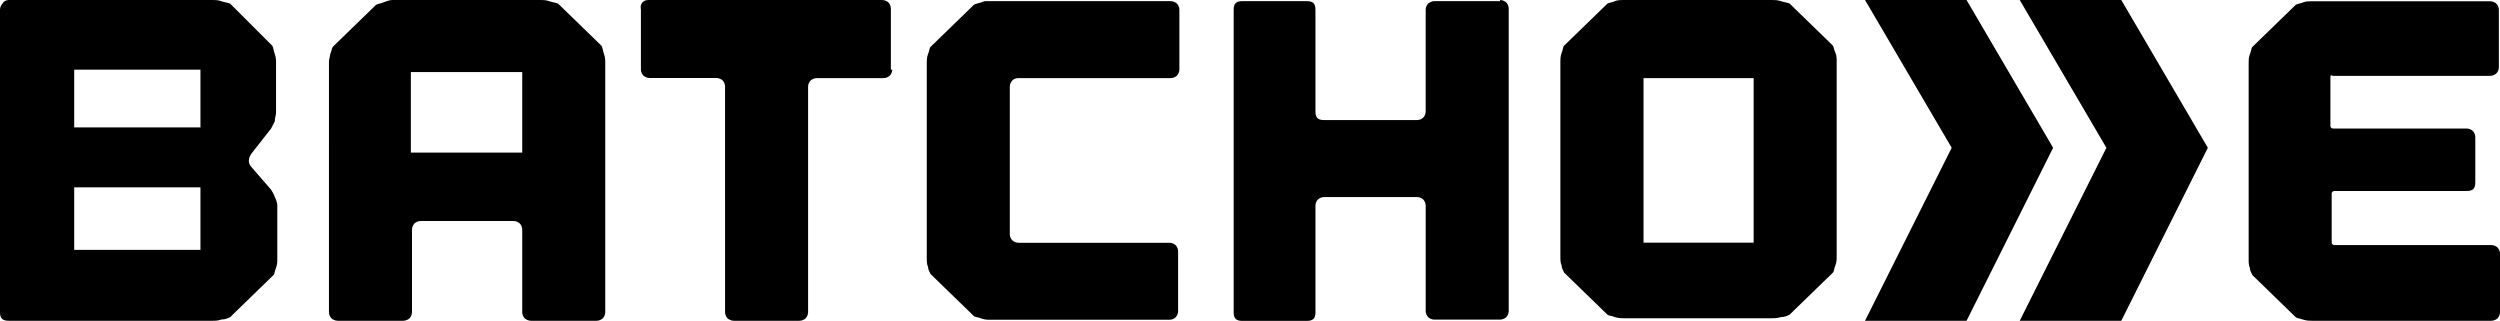
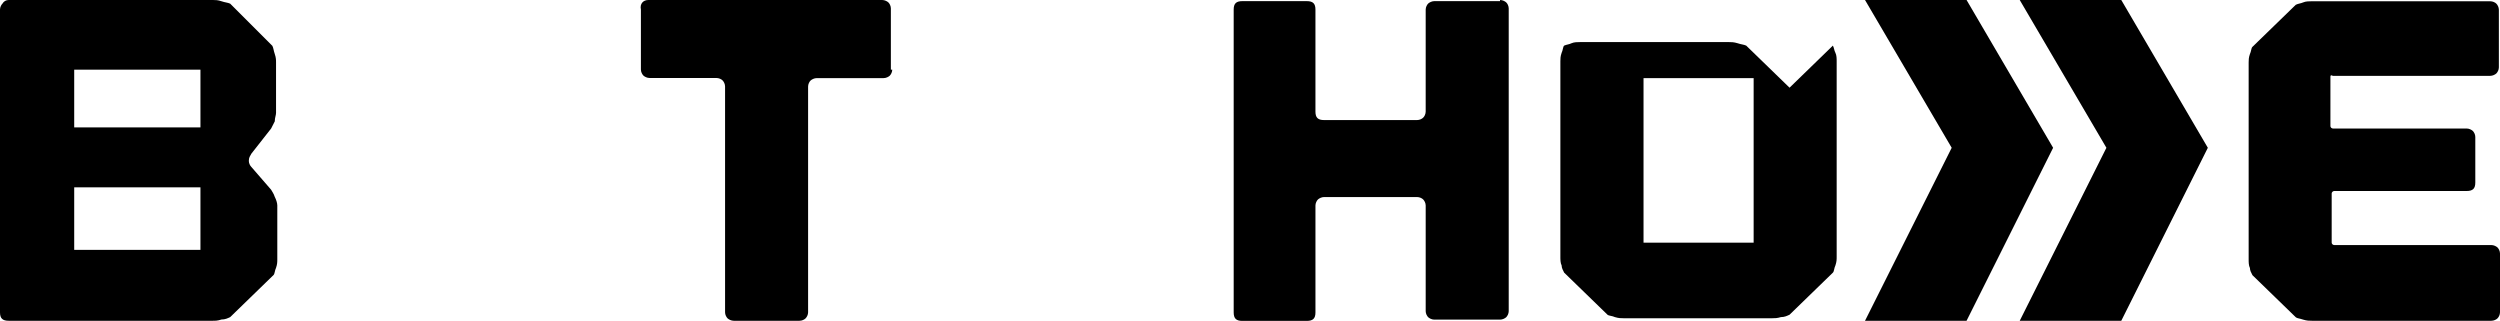
<svg xmlns="http://www.w3.org/2000/svg" id="Ebene_2" data-name="Ebene 2" viewBox="0 0 198.43 25.46">
  <defs>
    <style>
      .cls-1 {
        fill: #000;
        stroke-width: 0px;
      }
    </style>
  </defs>
  <g id="Layer_1" data-name="Layer 1">
    <g>
      <path class="cls-1" d="M5.89,19.83h10.02v-4.96H5.89v4.96ZM5.89,10.11h10.02v-4.58H5.89v4.58ZM21.61,3.62c.1.19.1.38.2.67.1.29.1.48.1.67v4c0,.19-.1.38-.1.67-.1.19-.2.38-.29.57l-1.57,2c-.1.19-.2.29-.2.57,0,.19.1.38.2.48l1.57,1.81c.1.19.2.29.29.57.1.19.2.48.2.67v4.29c0,.19,0,.38-.1.67-.1.19-.1.48-.2.57l-3.44,3.34c-.2.09-.39.19-.69.19-.3.1-.49.1-.69.1H.69c-.49,0-.69-.19-.69-.67V.76c0-.19.1-.38.2-.48C.3.1.49,0,.69,0h16.21C17.09,0,17.29,0,17.58.1c.29.1.49.1.69.19l3.34,3.34Z" />
-       <path class="cls-1" d="M41.45,5.72h-8.84v6.39h8.84v-6.39ZM47.74,3.62c.1.19.1.38.2.67.1.29.1.48.1.67v19.83c0,.19-.1.38-.2.48s-.29.19-.49.19h-5.21c-.2,0-.39-.1-.49-.19-.1-.09-.2-.29-.2-.48v-6.58c0-.19-.1-.38-.2-.48-.1-.09-.29-.19-.49-.19h-7.37c-.2,0-.39.1-.49.19-.1.1-.2.29-.2.48v6.58c0,.19-.1.38-.2.48-.1.09-.29.19-.49.19h-5.21c-.2,0-.39-.1-.49-.19s-.2-.29-.2-.48V4.86c0-.19.1-.38.1-.57.1-.19.1-.38.2-.57l3.44-3.34c.2-.1.39-.1.59-.19C30.65.1,30.94,0,31.14,0h11.79C43.12,0,43.32,0,43.61.1c.3.1.49.1.69.19l3.44,3.34Z" />
      <path class="cls-1" d="M70.82,5.53c0,.19-.1.38-.2.48-.1.09-.29.19-.49.19h-5.3c-.2,0-.39.1-.49.19-.1.09-.2.29-.2.48v17.92c0,.19-.1.38-.2.48-.1.1-.29.19-.49.19h-5.21c-.2,0-.39-.1-.49-.19-.1-.1-.2-.29-.2-.48V6.86c0-.19-.1-.38-.2-.48-.1-.1-.29-.19-.49-.19h-5.3c-.2,0-.39-.1-.49-.19-.1-.1-.2-.29-.2-.48V.76c-.1-.48.2-.76.59-.76h18.56c.2,0,.39.1.49.19.1.09.2.29.2.48v4.86h.1Z" />
-       <path class="cls-1" d="M80.35,6.39c-.1.1-.2.29-.2.48v11.73c0,.19.1.38.2.48.1.09.29.19.49.19h11.98c.2,0,.39.09.49.19.1.1.2.29.2.48v4.77c0,.19-.1.38-.2.48-.1.1-.29.19-.49.19h-14.24c-.2,0-.39,0-.69-.1-.2-.1-.49-.1-.59-.19l-3.44-3.34c-.1-.19-.2-.38-.2-.57-.1-.19-.1-.48-.1-.67V4.96c0-.19,0-.38.1-.67.1-.19.1-.48.2-.57l3.44-3.34c.2-.1.3-.1.59-.19.2-.1.29-.1.39-.1h14.64c.2,0,.39.1.49.19.1.1.2.29.2.48v4.77c0,.19-.1.38-.2.48-.1.09-.29.19-.49.19h-12.08c-.29,0-.39.1-.49.19" />
      <path class="cls-1" d="M119.06,0c.2,0,.39.1.49.19.1.09.2.29.2.48v24.03c0,.19-.1.38-.2.48-.1.09-.29.19-.49.19h-5.21c-.2,0-.39-.1-.49-.19-.1-.1-.2-.29-.2-.48v-8.39c0-.19-.1-.38-.2-.48-.1-.1-.29-.19-.49-.19h-7.37c-.2,0-.39.1-.49.19-.1.1-.2.29-.2.48v8.49c0,.48-.2.67-.69.67h-5.11c-.49,0-.69-.19-.69-.67V.76c0-.48.2-.67.69-.67h5.11c.49,0,.69.19.69.67v8.1c0,.48.2.67.69.67h7.37c.2,0,.39-.09.49-.19.1-.09.2-.29.2-.48V.76c0-.19.1-.38.2-.48.1-.09.29-.19.49-.19h5.21V0Z" />
      <polygon class="cls-1" points="148.03 0 154.91 11.73 148.03 25.46 156.09 25.46 162.96 11.73 156.09 0 148.03 0" />
-       <path class="cls-1" d="M139.19,6.2h-8.74v13.06h8.74V6.2ZM145.48,3.62c.1.19.1.38.2.57.1.19.1.48.1.67v15.54c0,.19,0,.38-.1.67-.1.19-.1.48-.2.57l-3.44,3.34c-.2.09-.39.19-.69.19-.29.09-.49.09-.69.09h-11.79c-.2,0-.39,0-.69-.09-.2-.1-.49-.1-.59-.19l-3.44-3.34c-.1-.19-.2-.38-.2-.57-.1-.19-.1-.48-.1-.67V4.86c0-.19,0-.38.1-.67.1-.19.1-.48.2-.57l3.44-3.34c.2-.09.39-.09.59-.19.2-.09.49-.09.69-.09h11.79c.2,0,.39,0,.69.09.29.1.49.1.69.19l3.44,3.34Z" />
+       <path class="cls-1" d="M139.19,6.2h-8.74v13.06h8.74V6.2ZM145.48,3.62c.1.19.1.38.2.57.1.19.1.48.1.67v15.54c0,.19,0,.38-.1.67-.1.19-.1.48-.2.57l-3.44,3.34c-.2.09-.39.19-.69.19-.29.09-.49.09-.69.09h-11.79c-.2,0-.39,0-.69-.09-.2-.1-.49-.1-.59-.19l-3.44-3.34c-.1-.19-.2-.38-.2-.57-.1-.19-.1-.48-.1-.67V4.86c0-.19,0-.38.1-.67.1-.19.1-.48.2-.57c.2-.09.39-.09.59-.19.2-.09.49-.09.69-.09h11.79c.2,0,.39,0,.69.09.29.1.49.1.69.19l3.44,3.34Z" />
      <path class="cls-1" d="M184.97,6.1v3.91c0,.1.1.19.2.19h10.61c.2,0,.39.1.49.19.1.1.2.29.2.48v3.62c0,.48-.2.67-.69.67h-10.51c-.1,0-.2.1-.2.19v3.91c0,.1.1.19.2.19h12.47c.2,0,.39.1.49.19.1.1.2.29.2.48v4.67c0,.19-.1.38-.2.48-.1.1-.29.19-.49.19h-14.24c-.2,0-.39,0-.69-.09-.29-.1-.49-.1-.59-.19l-3.44-3.34c-.1-.19-.2-.38-.2-.57-.1-.19-.1-.48-.1-.67V4.96c0-.19,0-.38.1-.67.1-.19.1-.48.2-.57l3.44-3.34c.2-.1.39-.1.59-.19.2-.09.49-.09.69-.09h14.15c.2,0,.39.09.49.19.1.1.2.29.2.48v4.58c0,.19-.1.38-.2.48-.1.09-.29.19-.49.19h-12.48c-.2-.1-.2,0-.2.09" />
      <polygon class="cls-1" points="160.31 0 167.19 11.73 160.31 25.46 168.37 25.46 175.24 11.73 168.37 0 160.31 0" />
    </g>
  </g>
</svg>